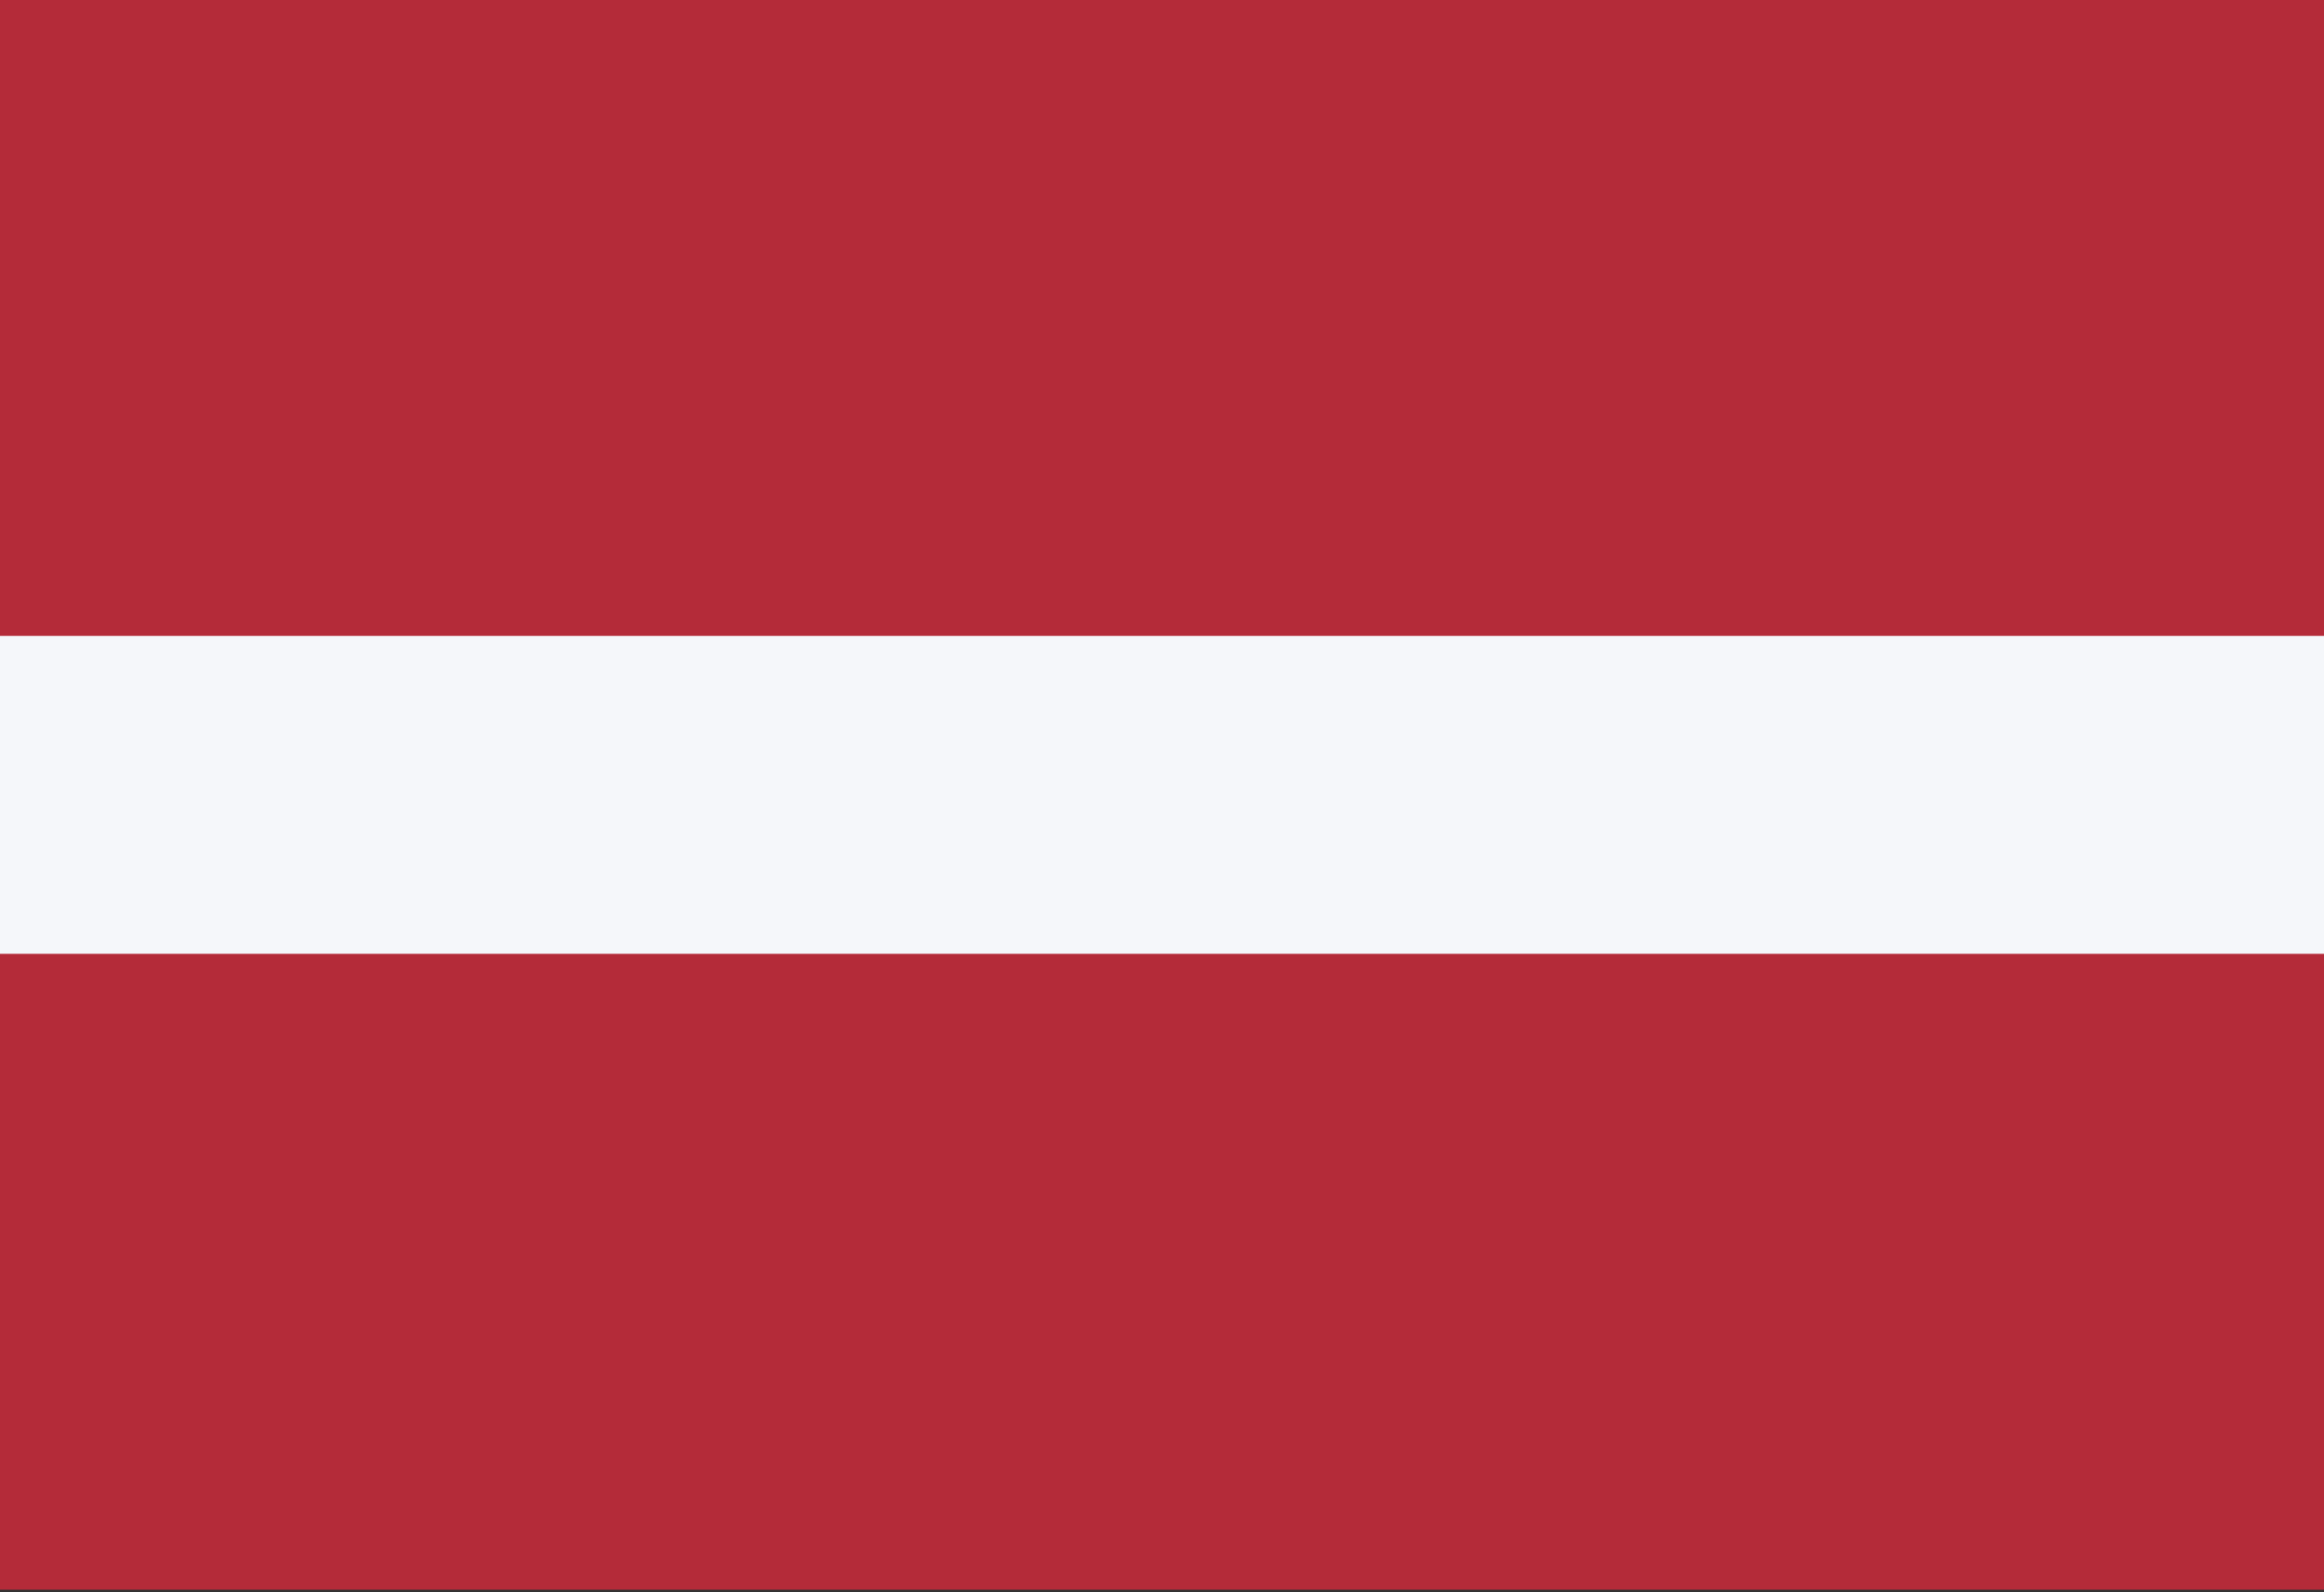
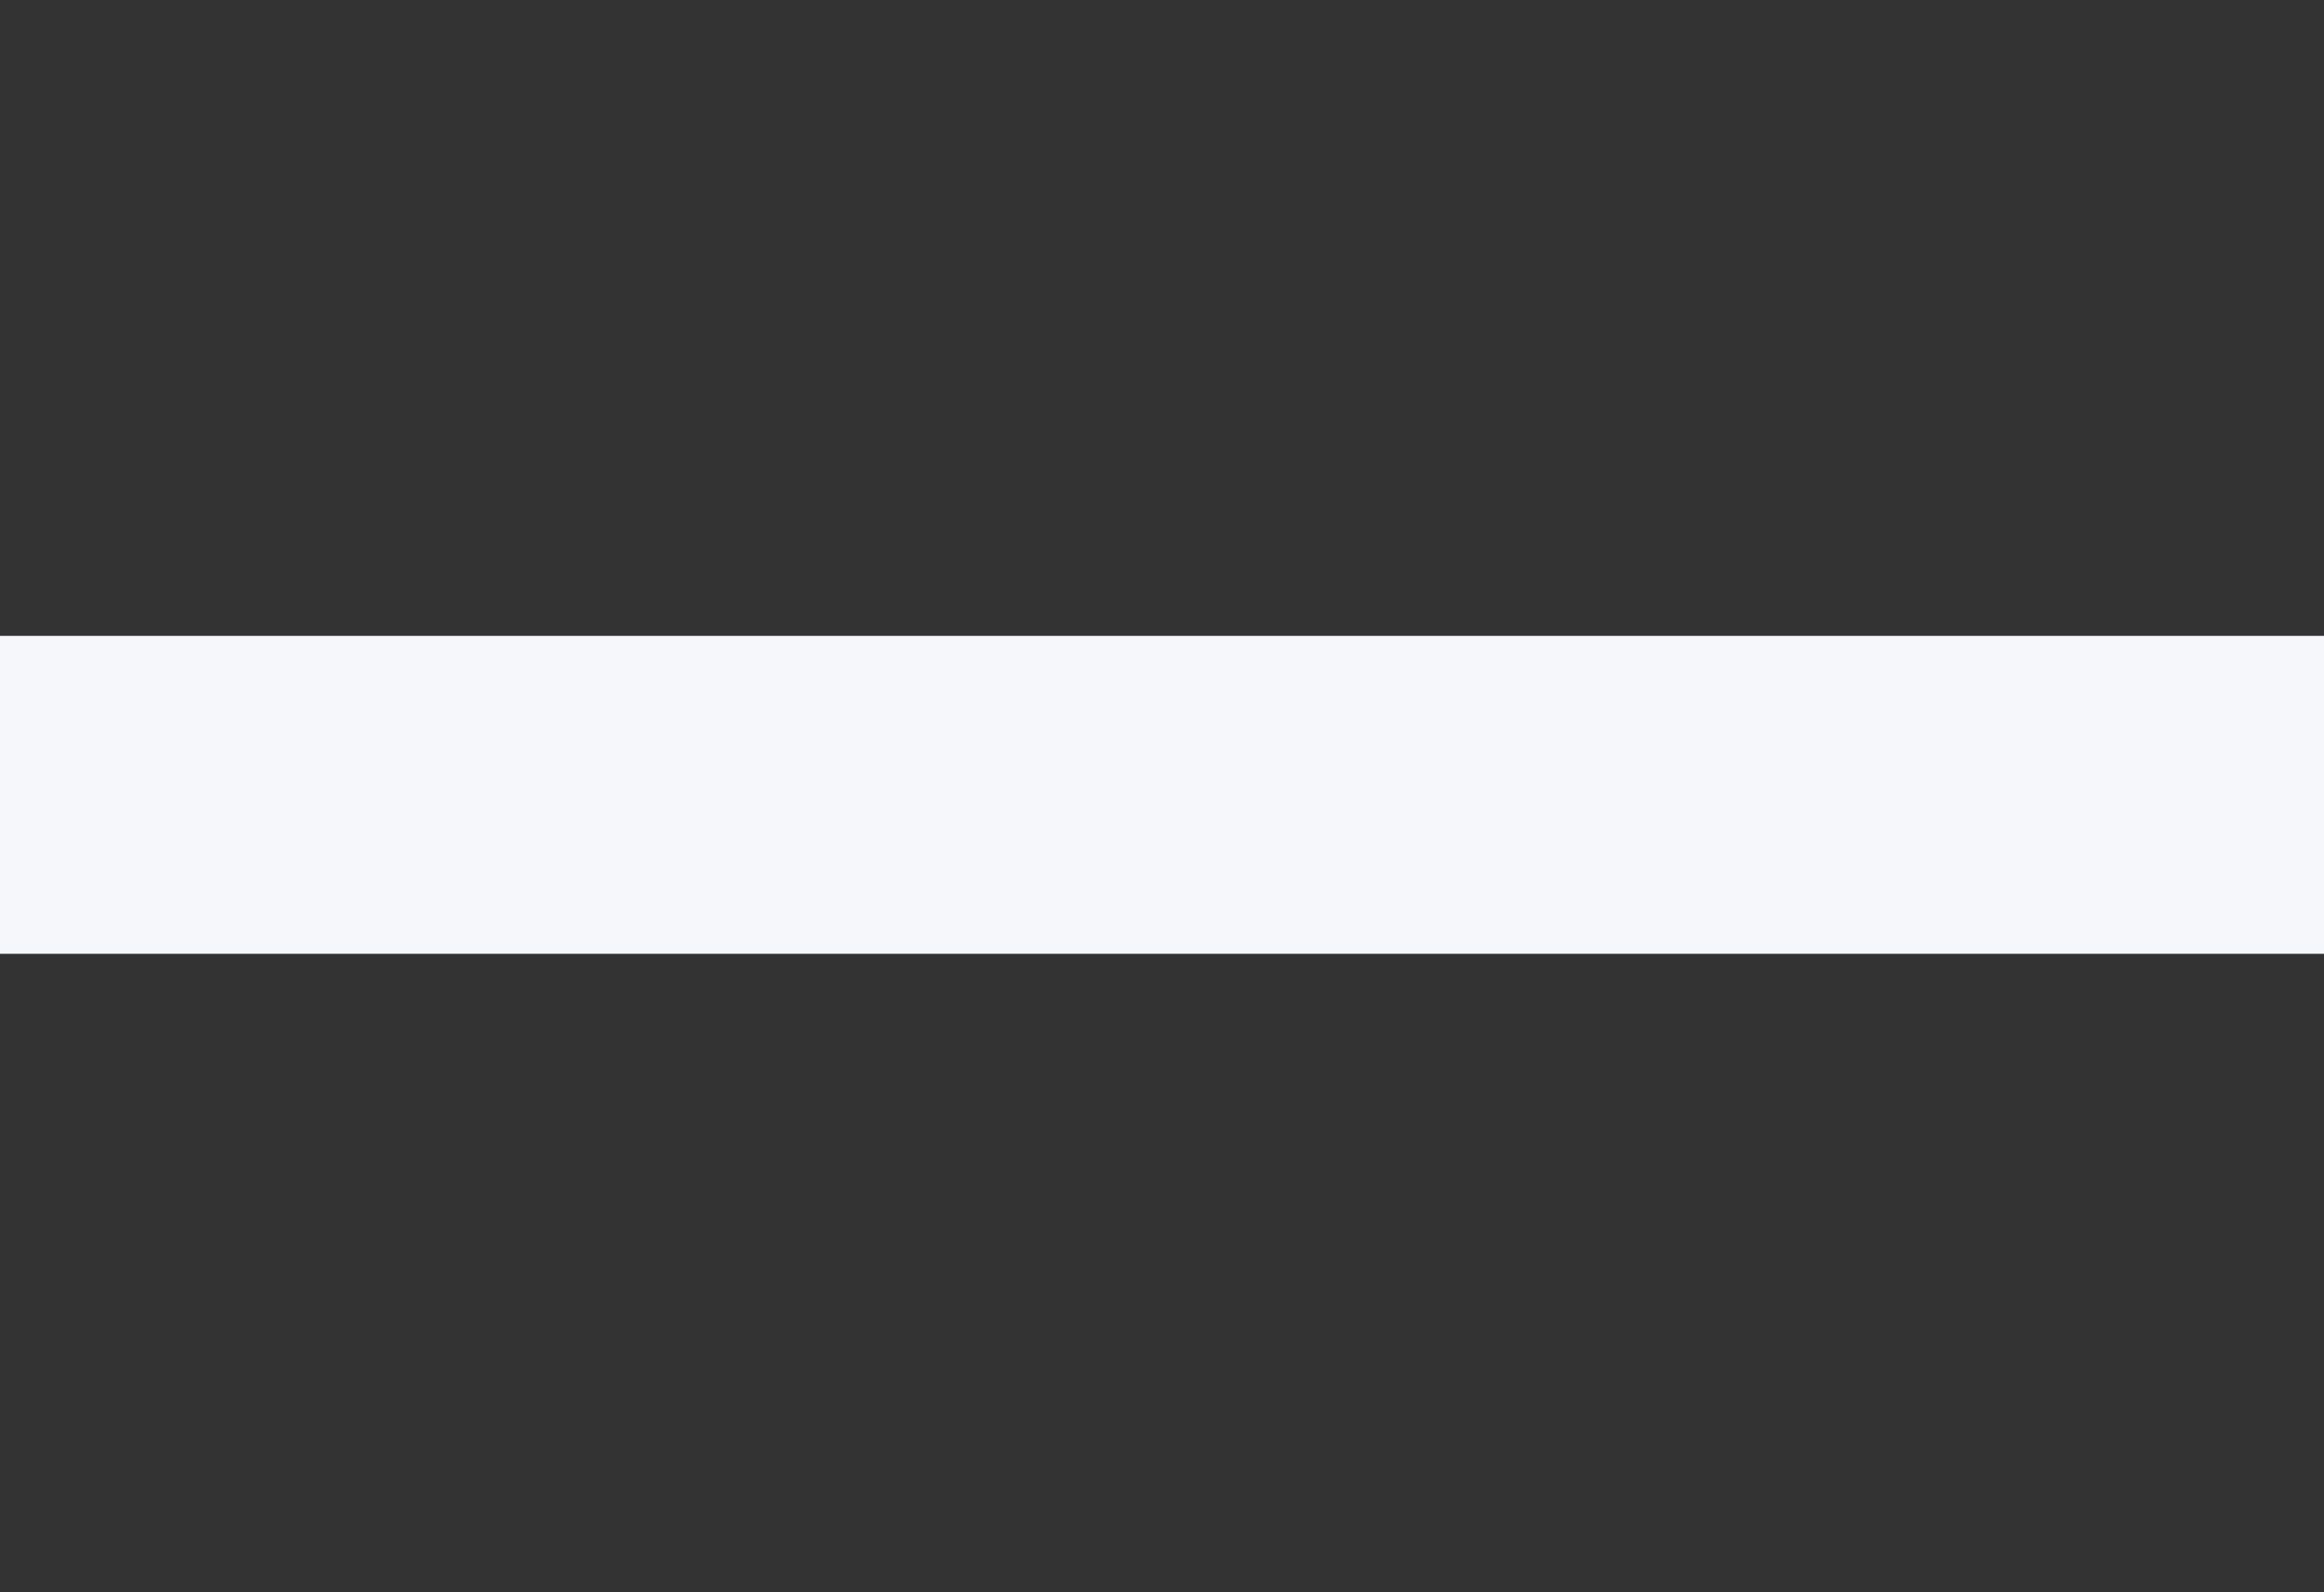
<svg xmlns="http://www.w3.org/2000/svg" fill="none" viewBox="0 0.87 19 13.02">
  <rect x="0" y="0.87" width="19" height="13.02" fill="#333333" stroke="none" />
-   <path d="M0 .87h19v13H0" fill="#B42B39" />
  <path d="M0 6.07h19v2.6H0" fill="#F5F7FA" />
</svg>